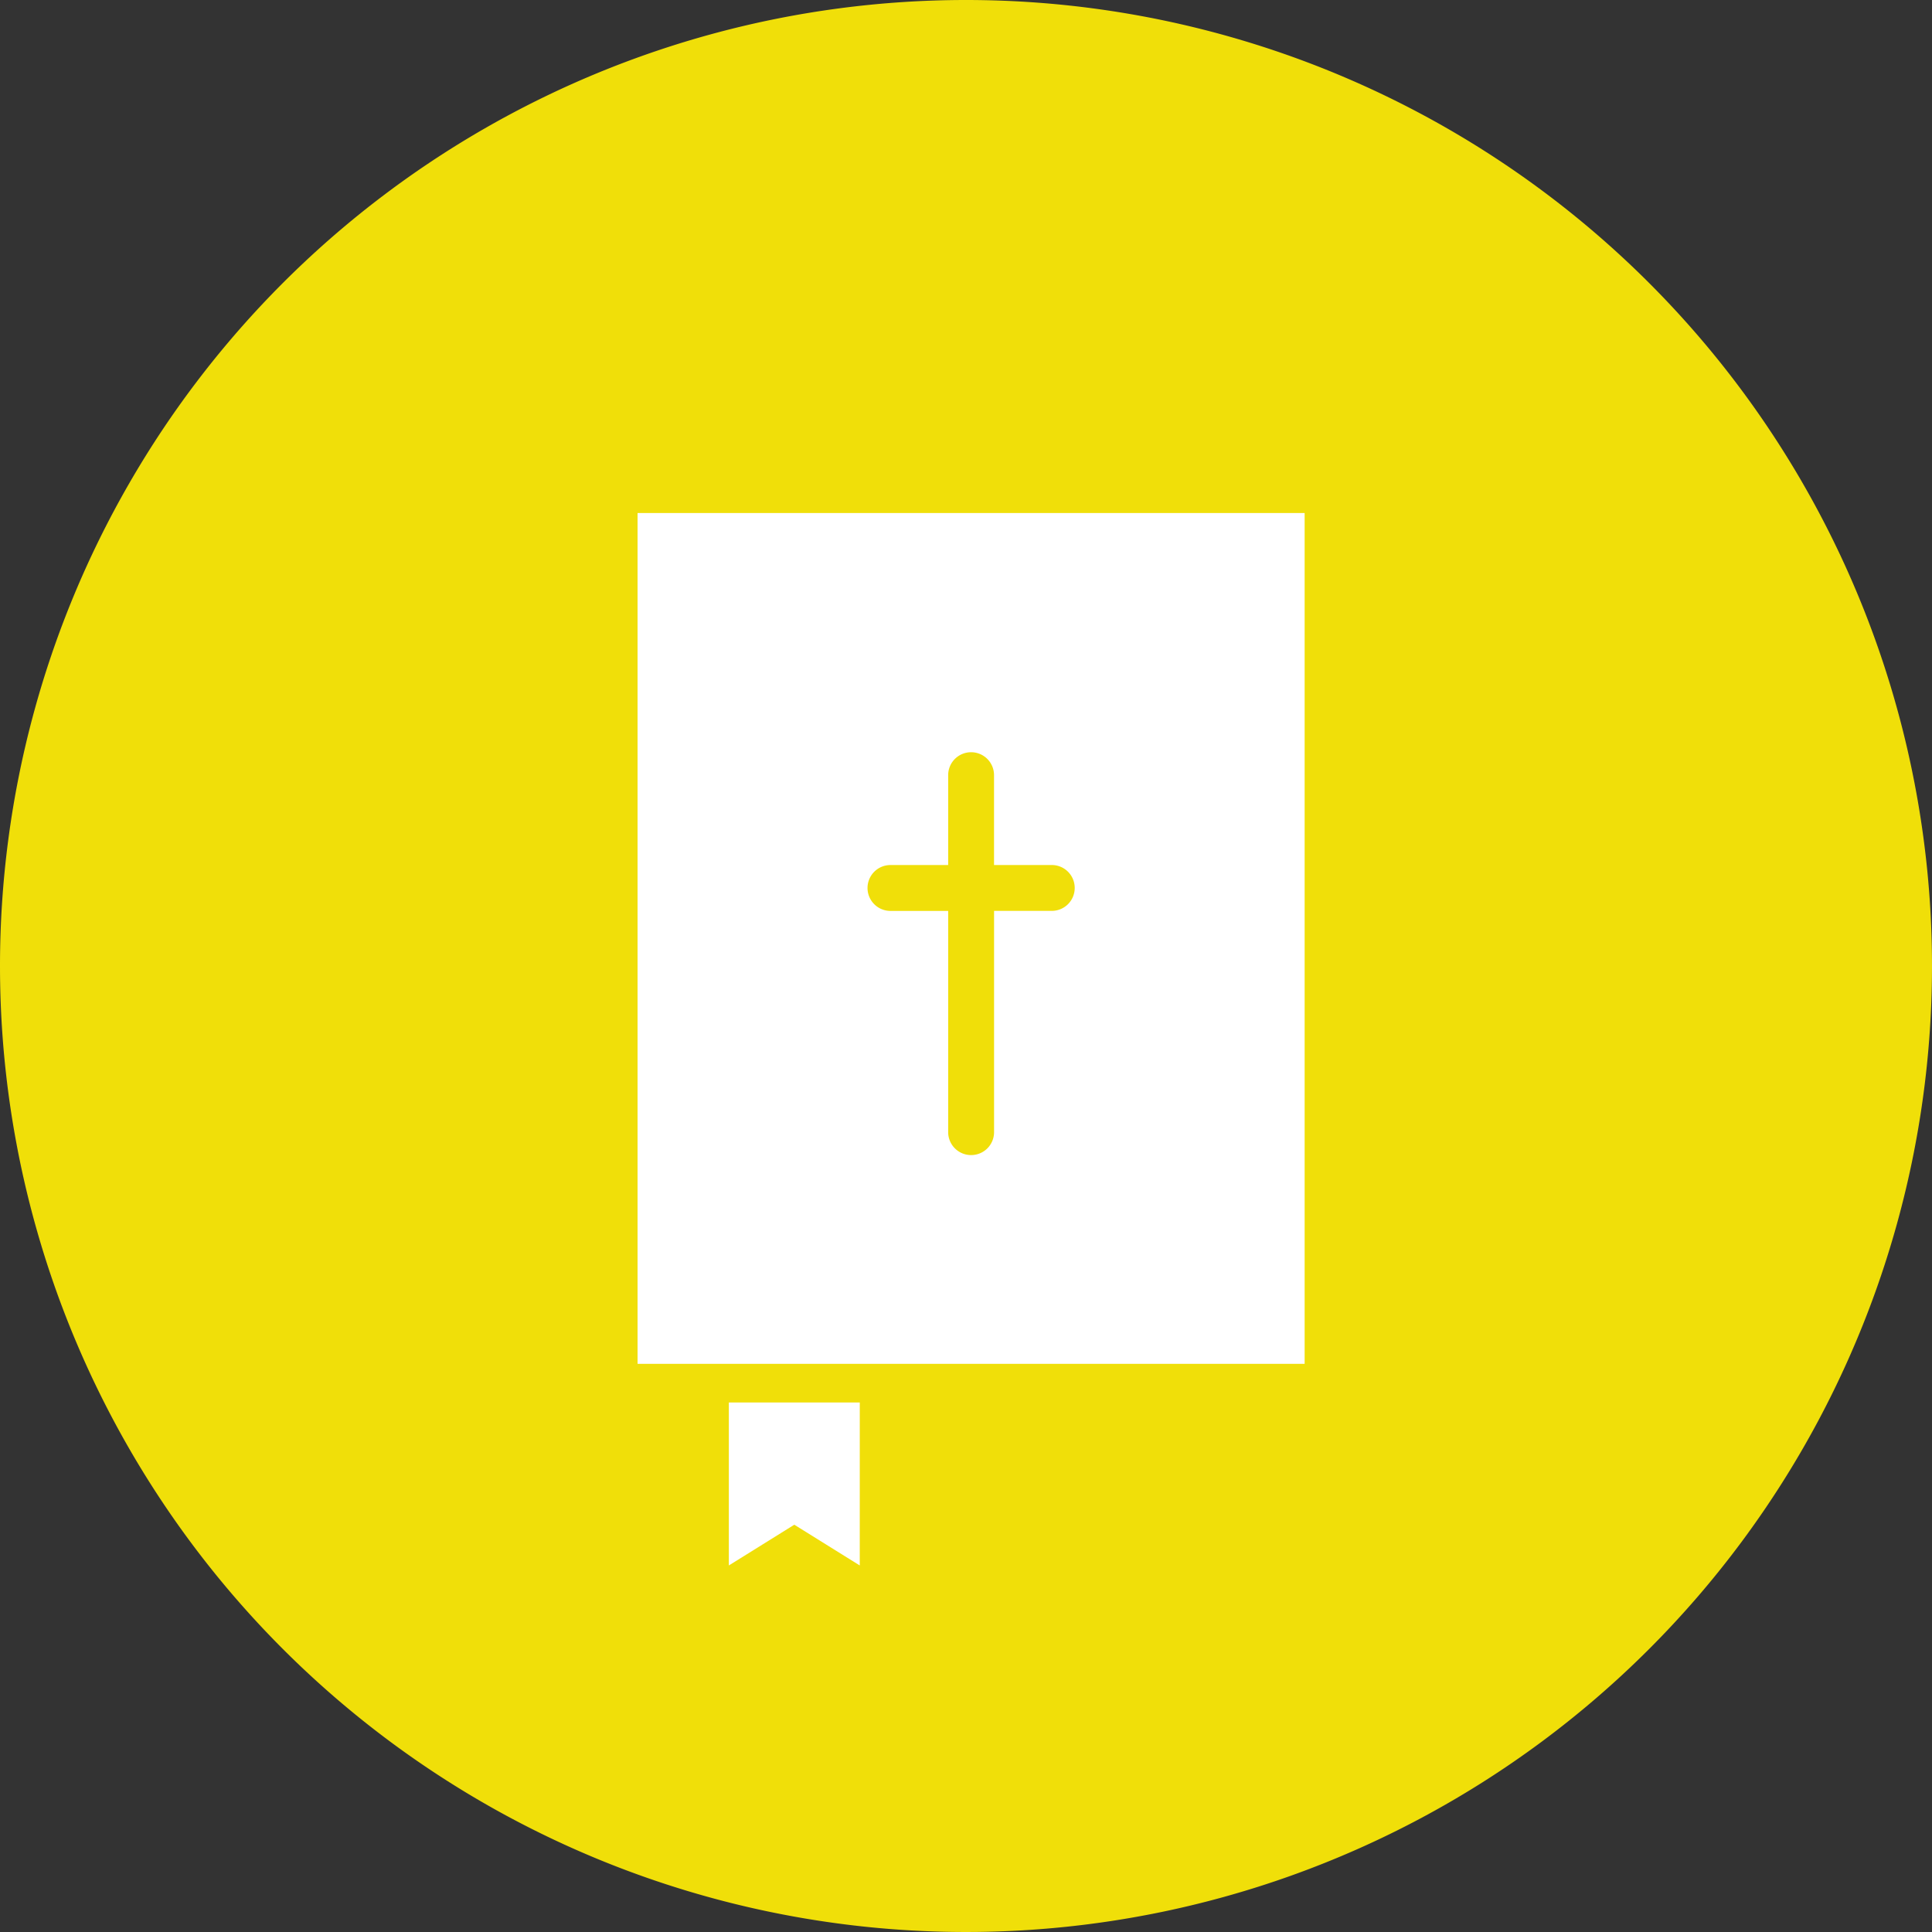
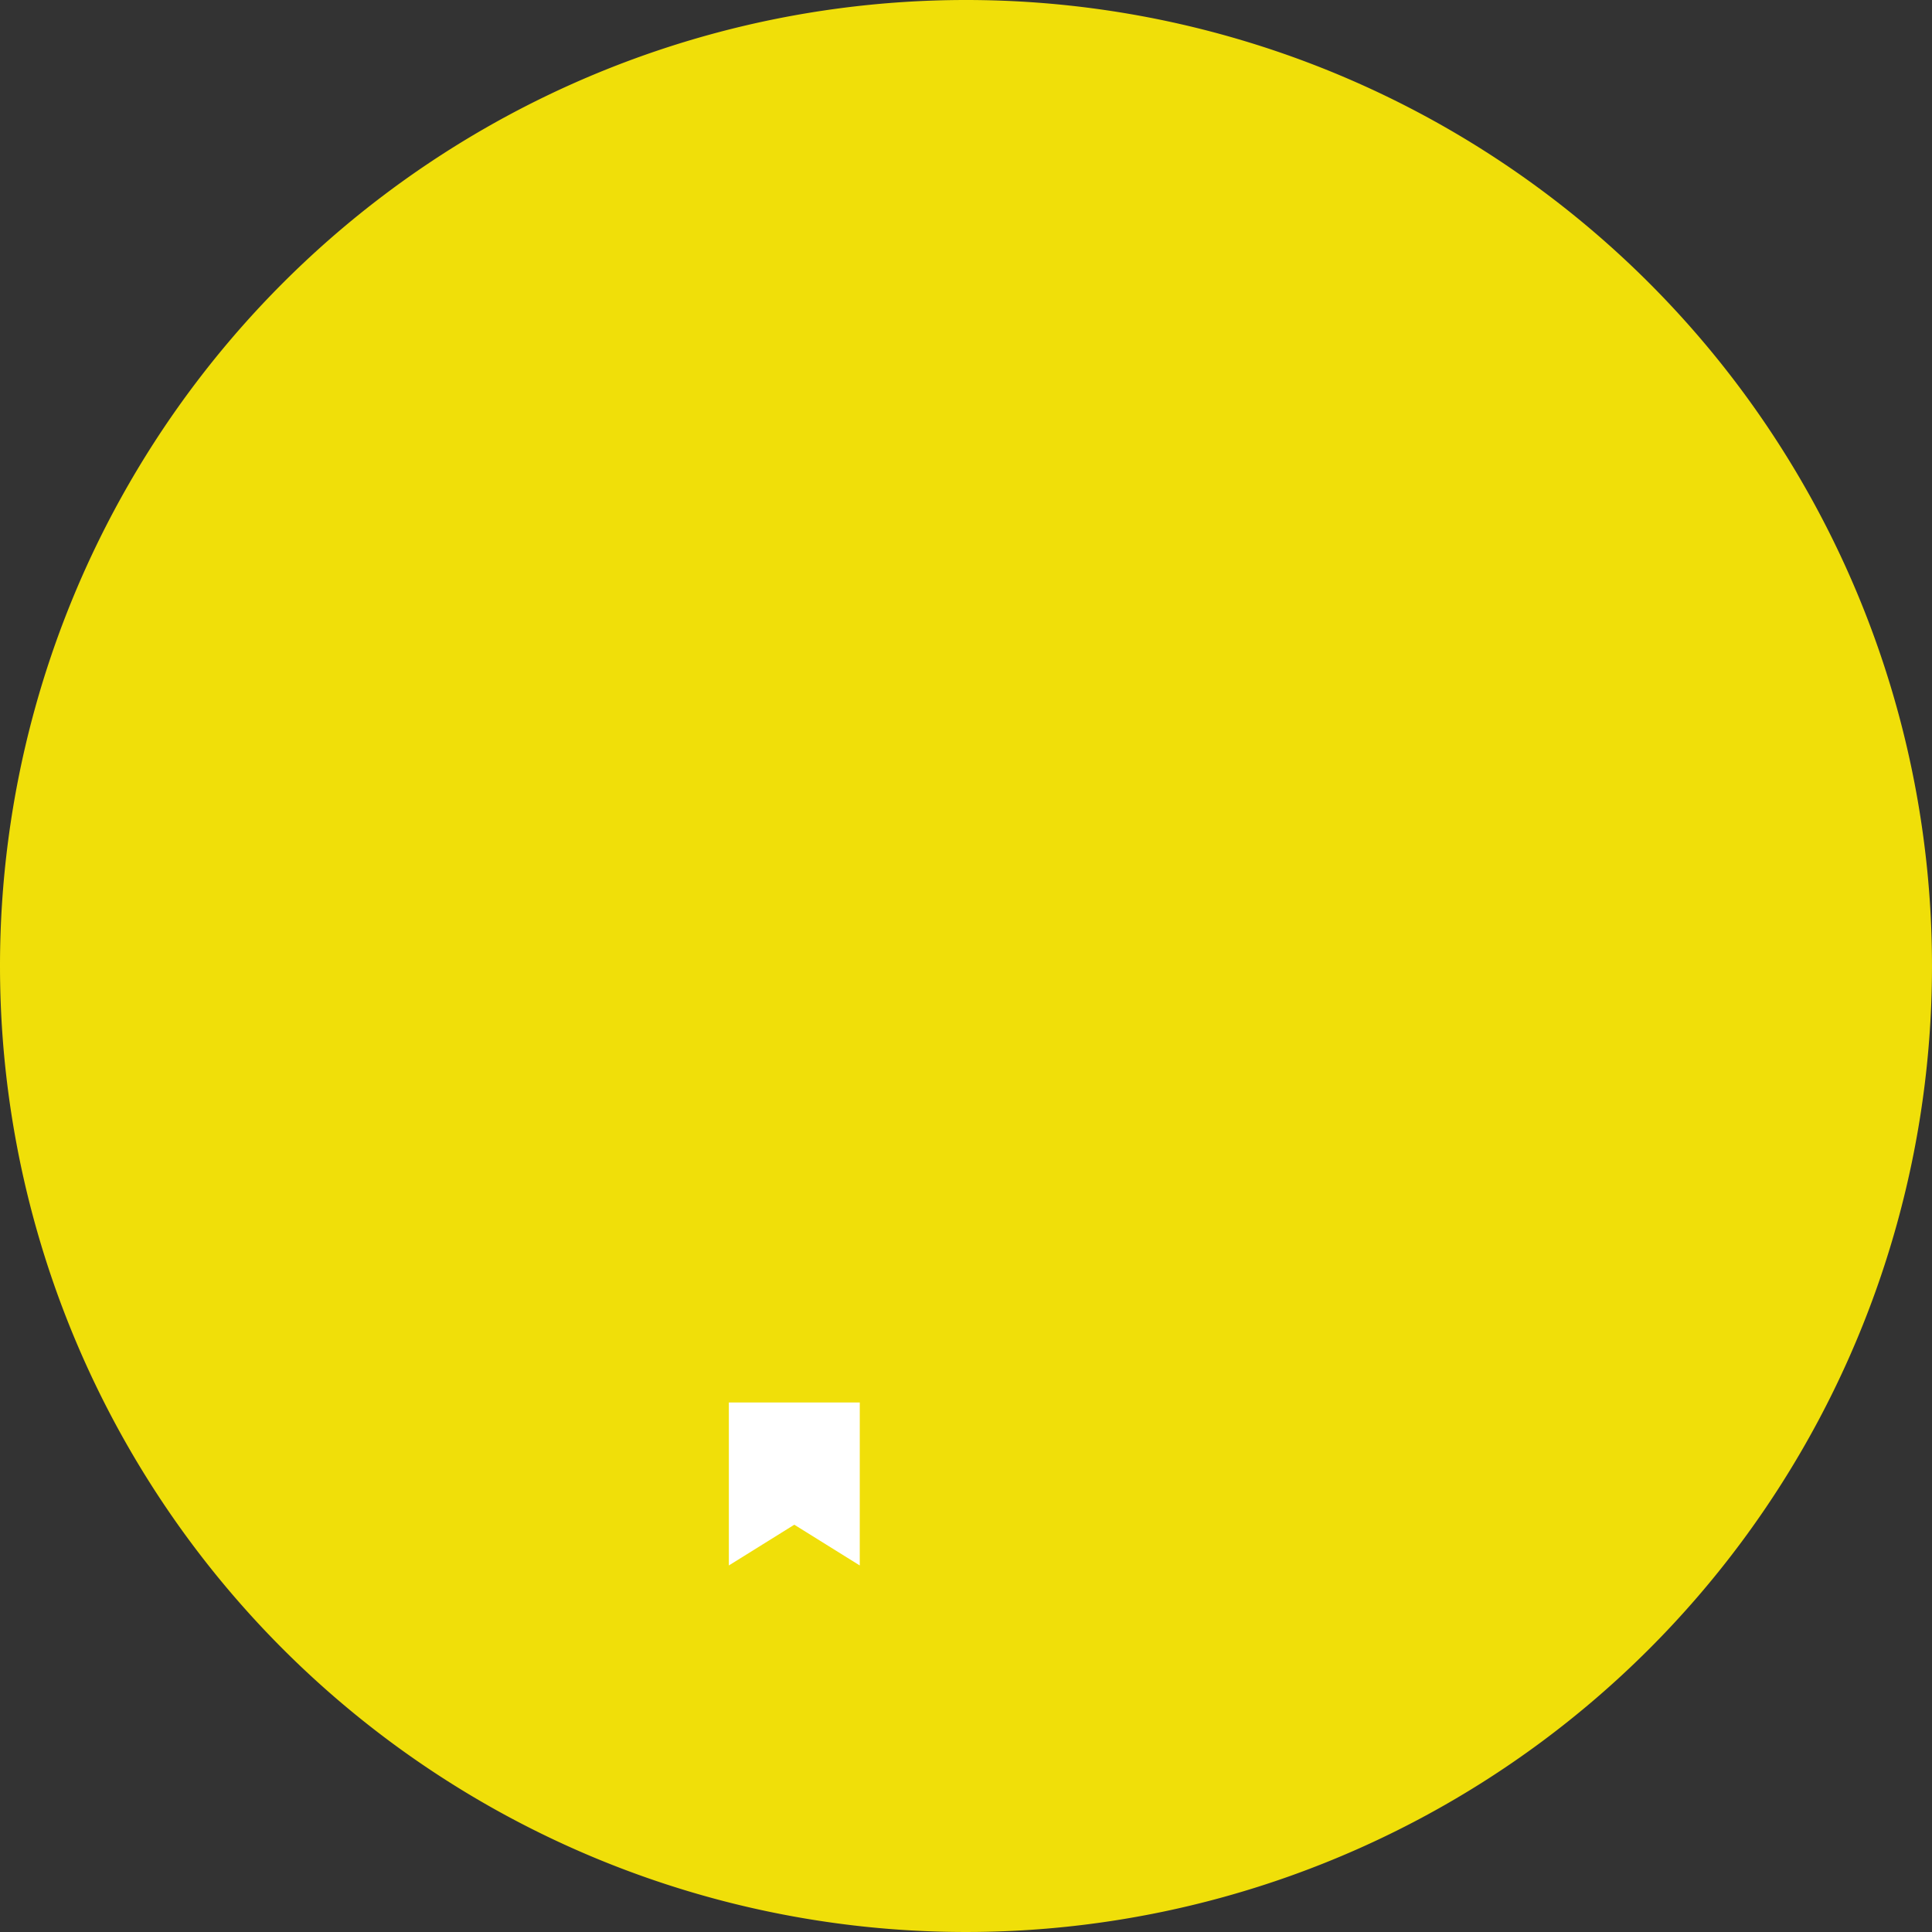
<svg xmlns="http://www.w3.org/2000/svg" width="100" height="100" viewBox="0 0 100 100">
  <rect x="0" y="0" width="100" height="100" fill="#333333" stroke="none" />
  <g id="Books" transform="translate(-122.503 -16.554)">
    <path id="Trazado_16157" data-name="Trazado 16157" d="M50,0A50,50,0,1,1,0,50,50,50,0,0,1,50,0Z" transform="translate(122.503 16.554)" fill="#f0df09" />
    <g id="Grupo_4085" data-name="Grupo 4085" transform="translate(-2171.034 -1177.391)">
      <path id="Trazado_16166" data-name="Trazado 16166" d="M2342.819,1317.543l-3.388-2.109-3.388,2.109v-8.436h6.777Z" transform="translate(-4.781 -42.57)" fill="#fff" />
      <g id="Grupo_4084" data-name="Grupo 4084" transform="translate(2326.537 1220.499)">
-         <rect id="Rectángulo_998" data-name="Rectángulo 998" width="34.528" height="44.038" fill="#fff" />
        <g id="Grupo_4083" data-name="Grupo 4083" transform="translate(8.216 4.092)">
-           <path id="Trazado_16169" data-name="Trazado 16169" d="M2357.034,1255.274v-4.652a1.187,1.187,0,0,0-1.187-1.187h0a1.187,1.187,0,0,0-1.187,1.187v4.652h-2.987a1.187,1.187,0,0,0-1.187,1.187h0a1.187,1.187,0,0,0,1.187,1.188h2.987V1269.1a1.188,1.188,0,0,0,1.188,1.187h0a1.187,1.187,0,0,0,1.188-1.187v-11.453h2.987a1.187,1.187,0,0,0,1.187-1.187h0a1.187,1.187,0,0,0-1.187-1.187Z" transform="translate(-2346.799 -1241.146)" fill="#f0df09" />
-         </g>
+           </g>
      </g>
    </g>
  </g>
</svg>